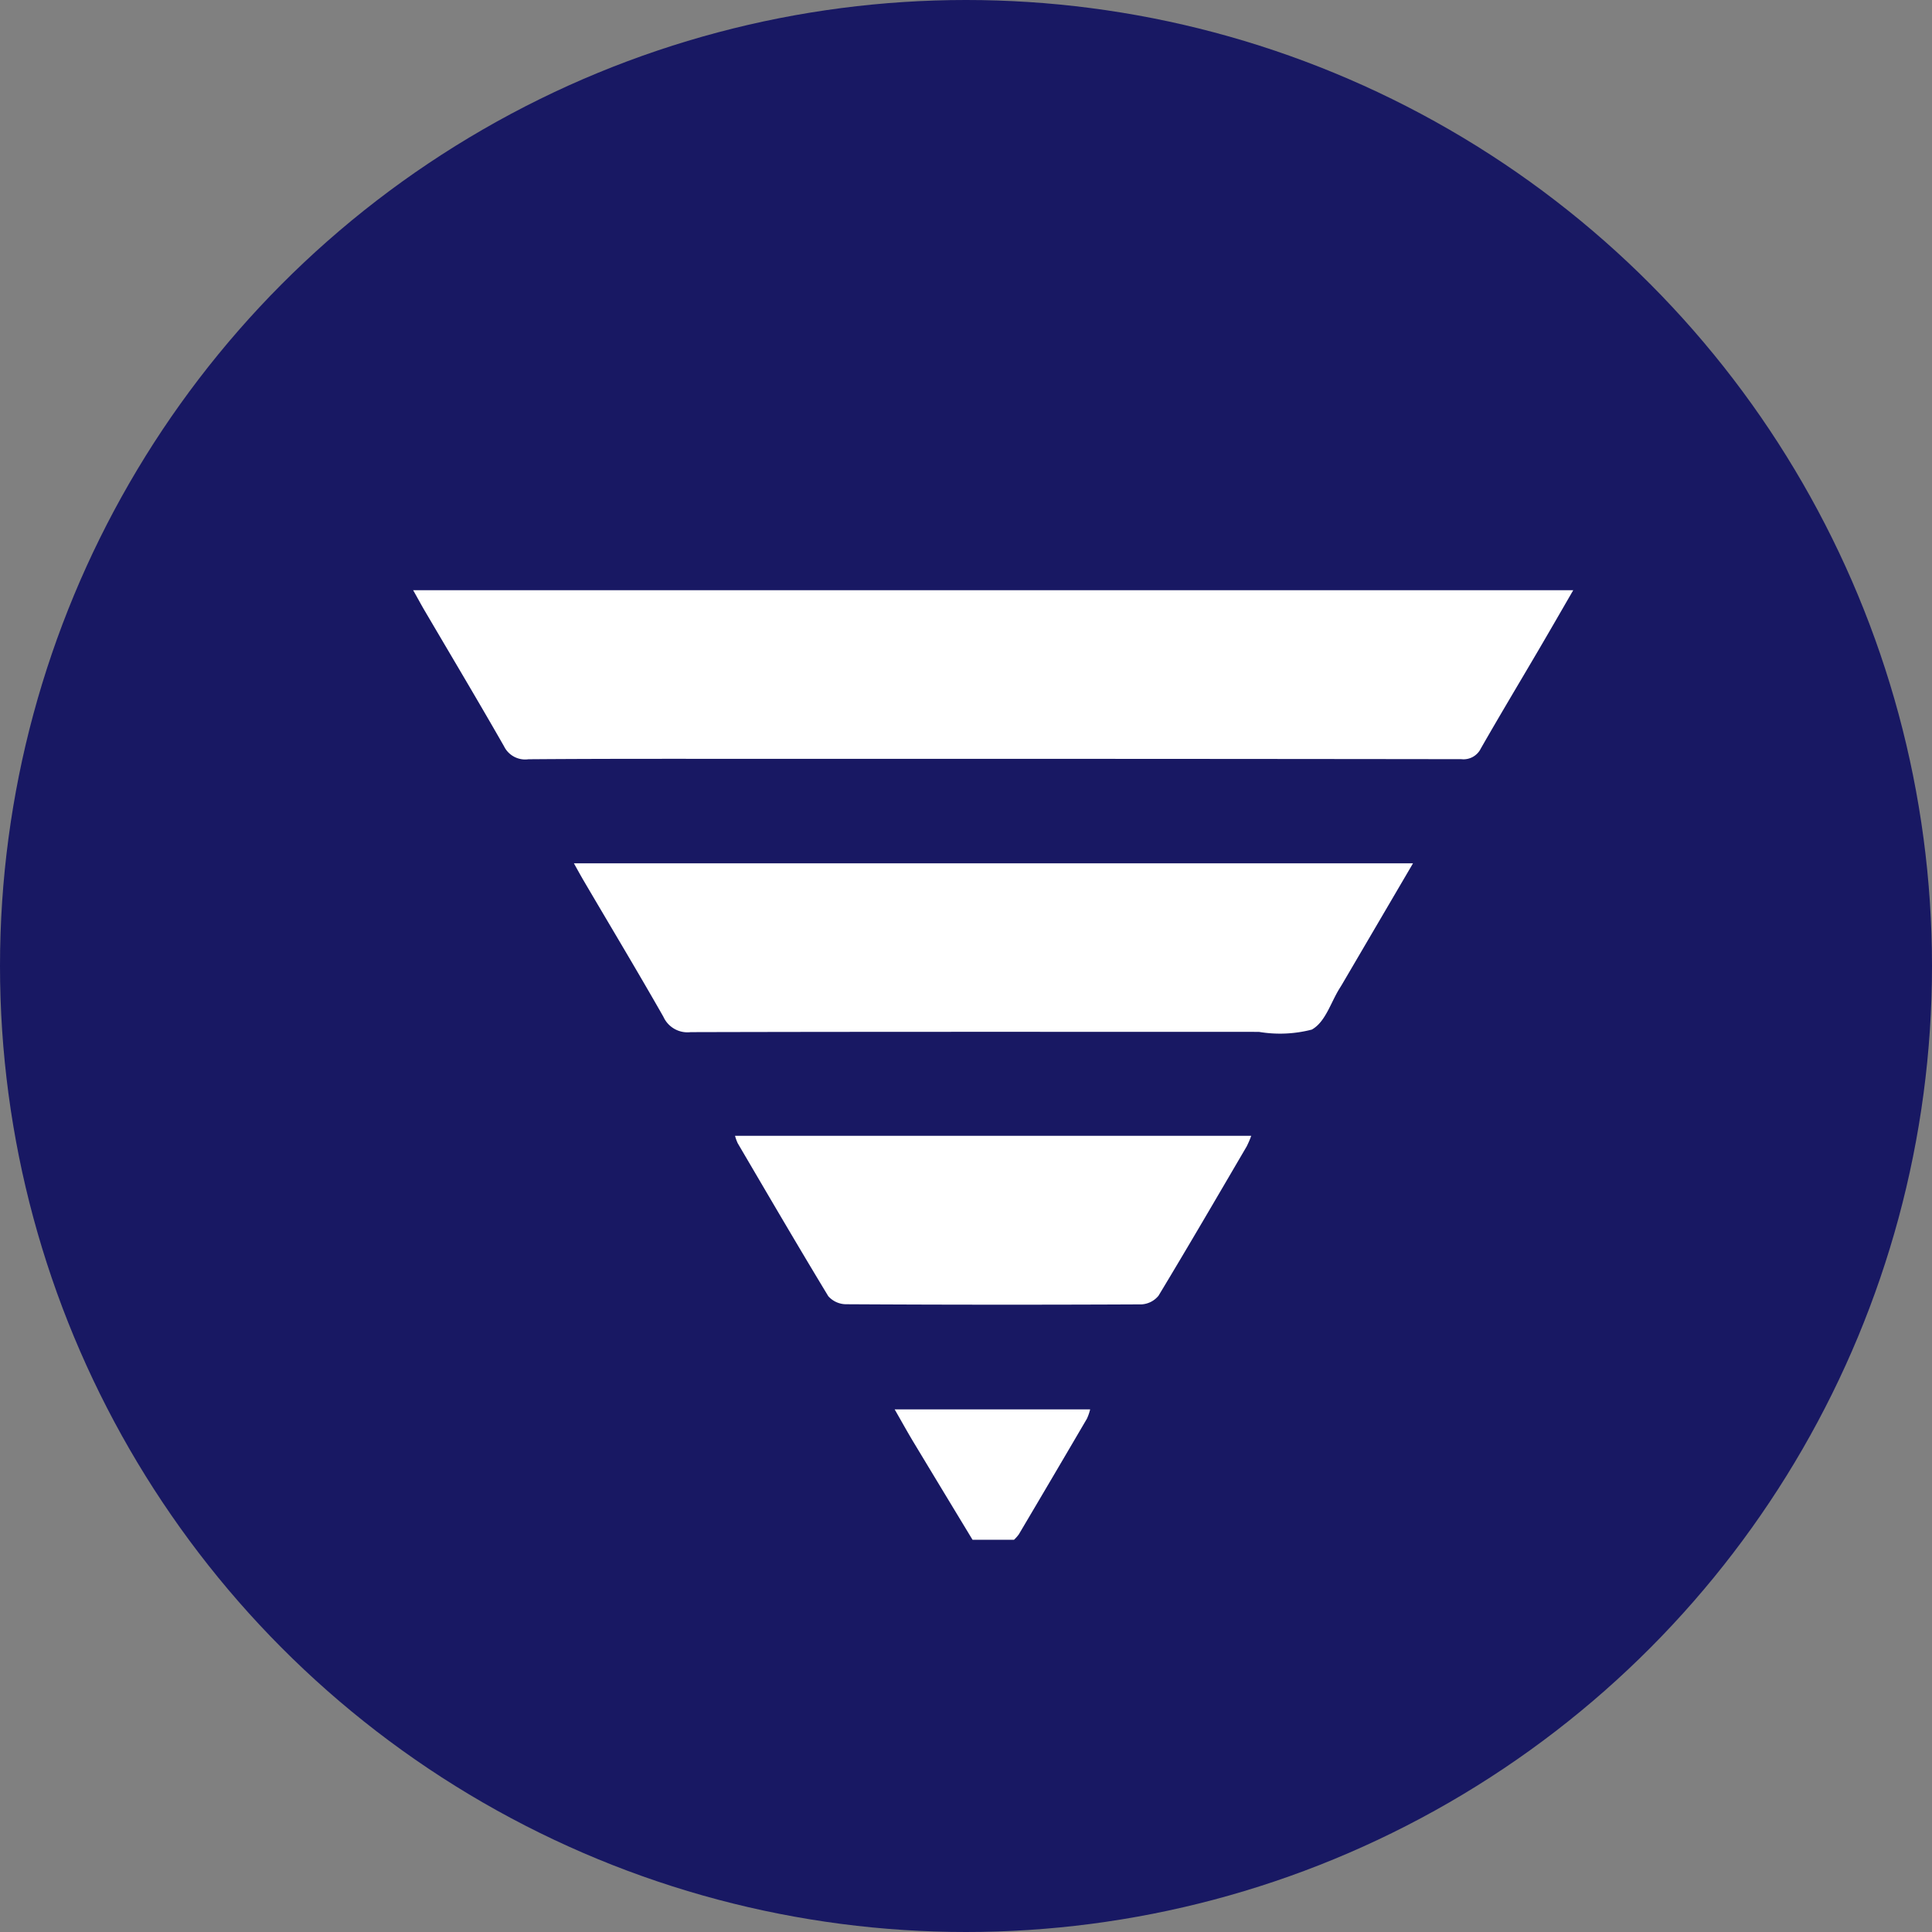
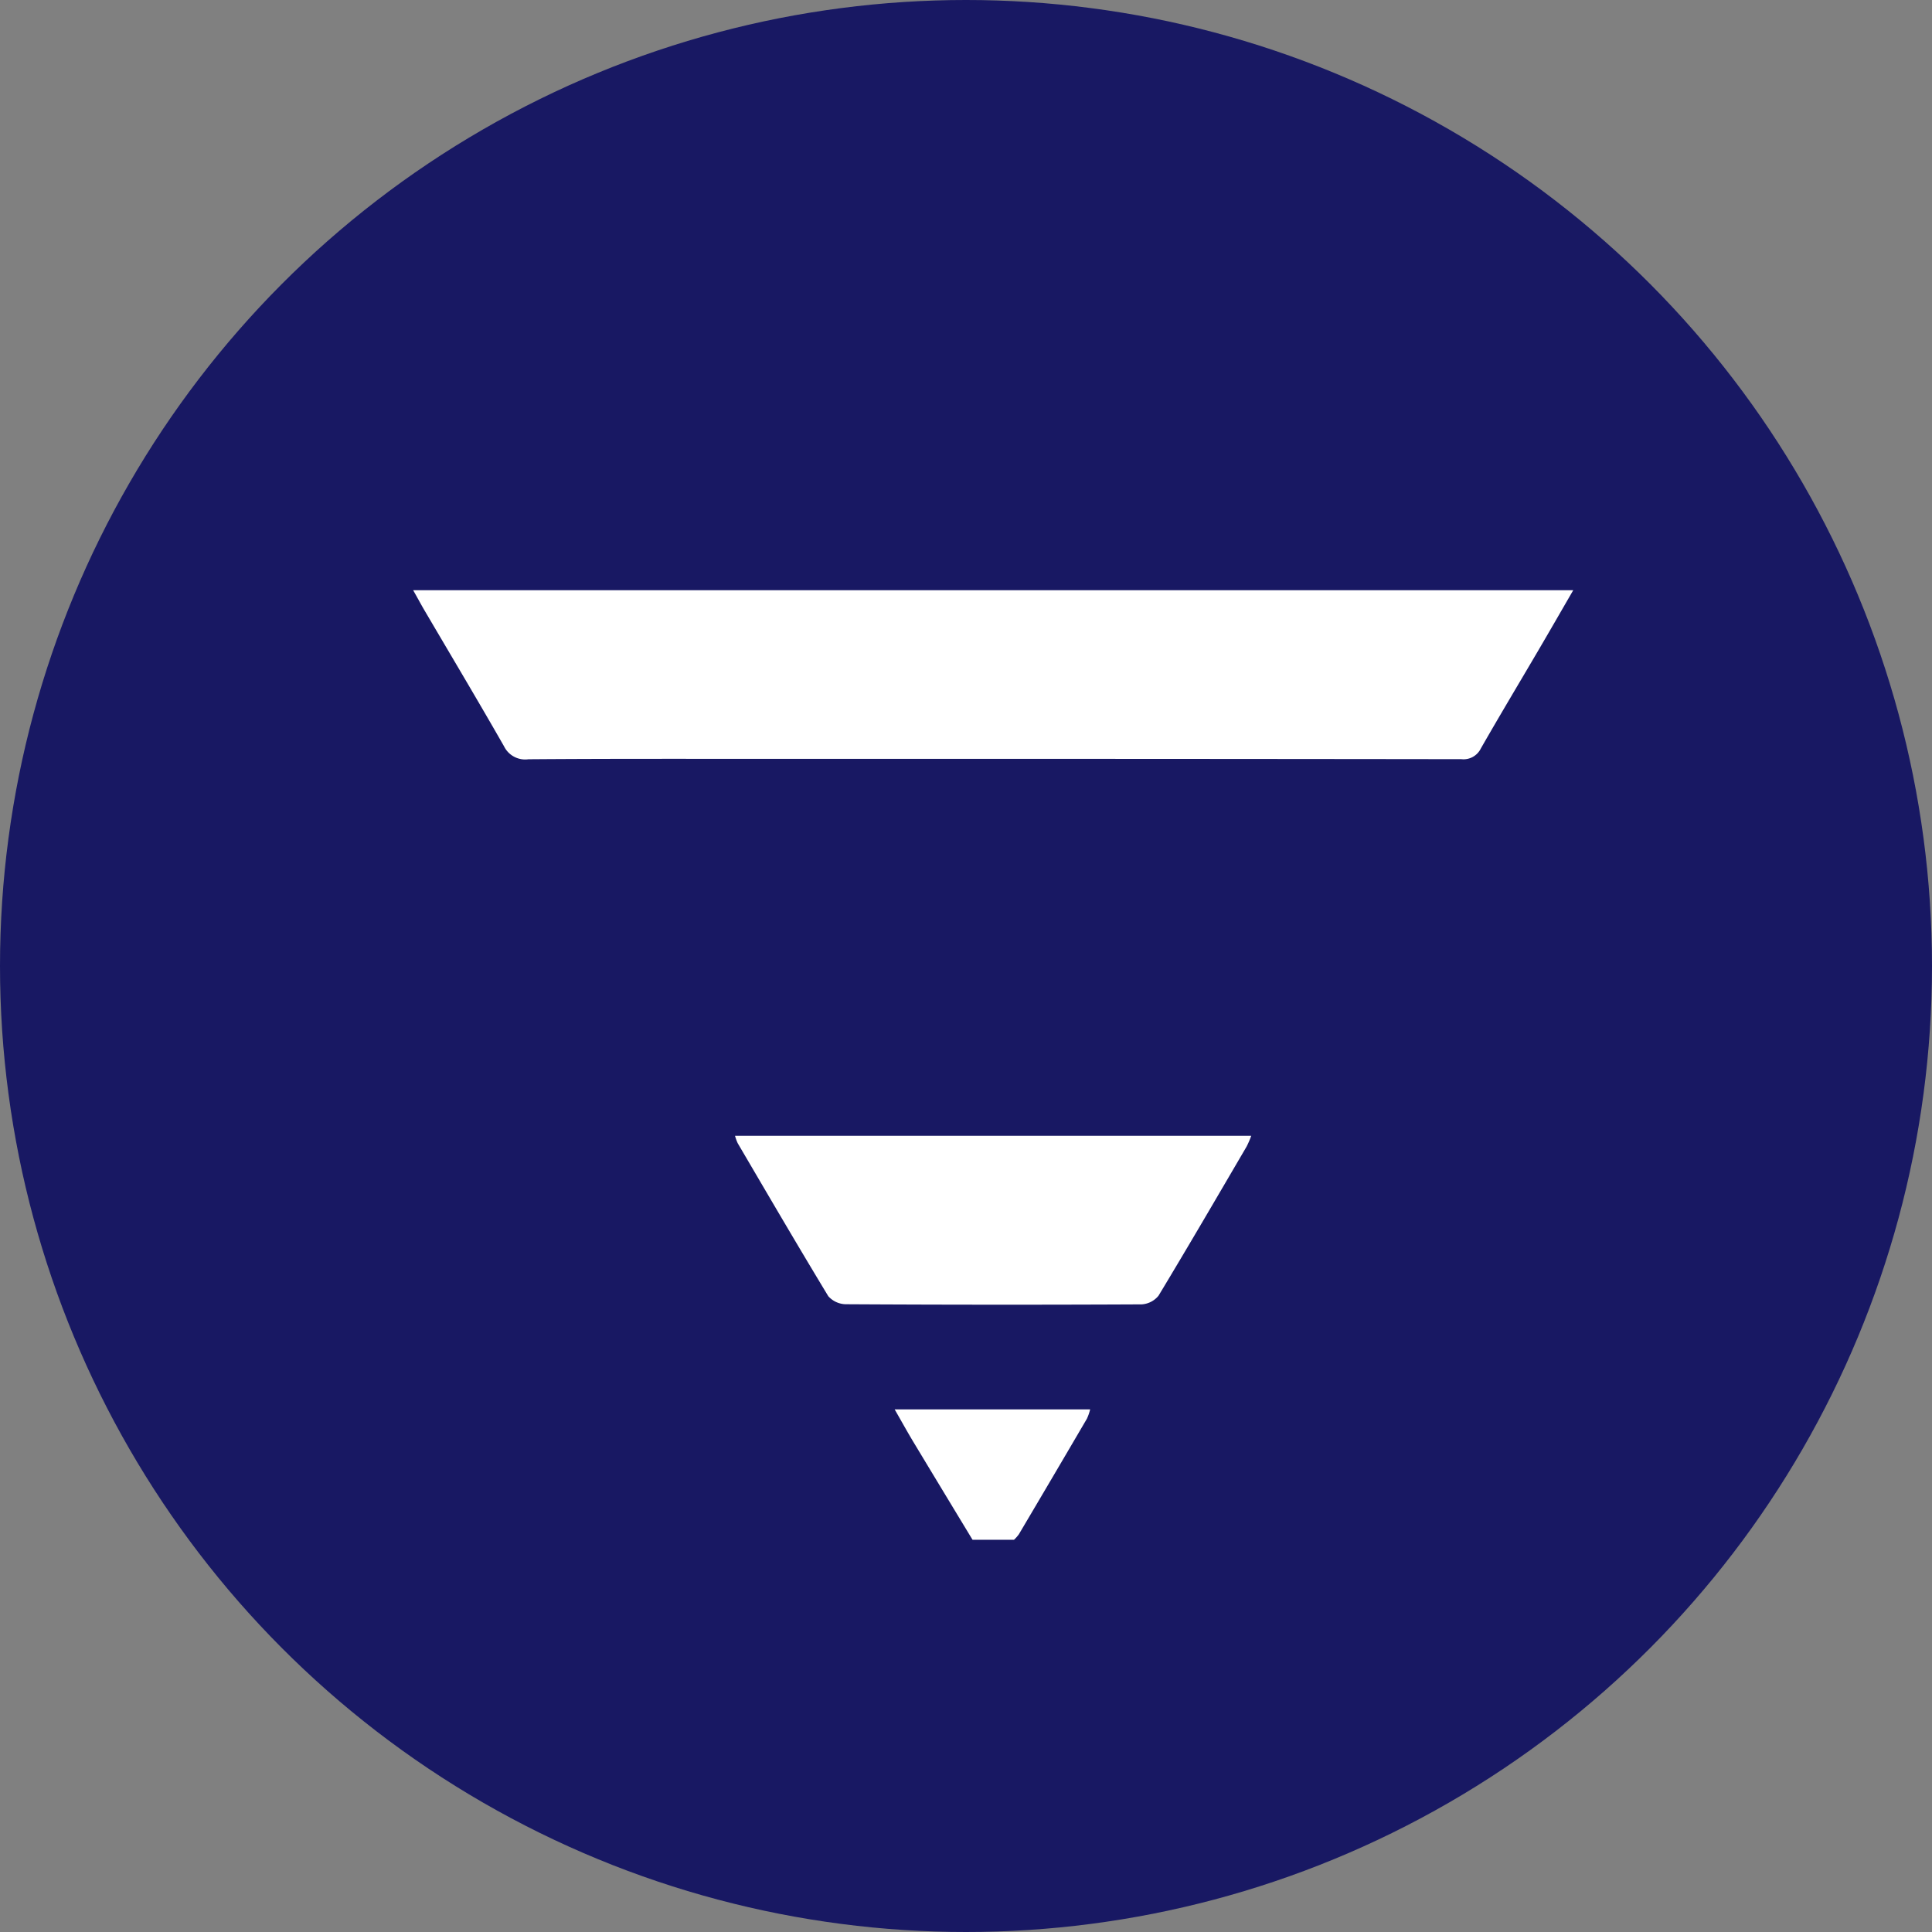
<svg xmlns="http://www.w3.org/2000/svg" width="85" height="85" viewBox="0 0 85 85">
  <rect x="0" y="0" width="85" height="85" fill="#808080" stroke="none" />
  <defs>
    <clipPath id="clip-path">
      <rect id="Rectangle_1697" data-name="Rectangle 1697" width="51.041" height="41.778" fill="none" />
    </clipPath>
  </defs>
  <g id="Group_2682" data-name="Group 2682" transform="translate(-1340.783 -2113.807)">
    <circle id="Ellipse_45" data-name="Ellipse 45" cx="42.5" cy="42.5" r="42.5" transform="translate(1340.783 2113.807)" fill="#181863" />
    <g id="Group_388" data-name="Group 388" transform="translate(1358.959 2139.773)">
      <g id="Group_387" data-name="Group 387" clip-path="url(#clip-path)">
        <path id="Path_2105" data-name="Path 2105" d="M154.609,297.476q-1.3-2.145-2.594-4.29c-.27-.449-.523-.907-.832-1.446h8.6a2.224,2.224,0,0,1-.142.409q-1.49,2.545-2.994,5.085a1.716,1.716,0,0,1-.214.242Z" transform="translate(-129.997 -255.698)" fill="#fff" />
        <path id="Path_2106" data-name="Path 2106" d="M0,0H51.041c-.539.93-1.029,1.783-1.527,2.632-.847,1.444-1.71,2.881-2.54,4.333a.846.846,0,0,1-.859.469q-15.339-.019-30.678-.014c-3.455,0-6.911-.009-10.366.018A1.034,1.034,0,0,1,4,6.869C2.855,4.865,1.67,2.88.5.888.343.621.2.349,0,0" fill="#fff" />
-         <path id="Path_2107" data-name="Path 2107" d="M87.329,97.262,84.2,102.6c-.032.055-.067.108-.1.162-.393.627-.623,1.483-1.225,1.816a5.574,5.574,0,0,1-2.327.1c-8.332,0-16.664-.01-25,.012a1.164,1.164,0,0,1-1.2-.678c-1.139-2-2.332-3.985-3.5-5.975-.137-.233-.266-.47-.437-.775Z" transform="translate(-43.338 -85.246)" fill="#fff" />
        <path id="Path_2108" data-name="Path 2108" d="M101.057,194.315h22.712a4.25,4.25,0,0,1-.2.465c-1.284,2.194-2.563,4.39-3.879,6.569a1.037,1.037,0,0,1-.743.381q-6.511.031-13.023-.006a1.058,1.058,0,0,1-.763-.354c-1.352-2.232-2.665-4.482-3.984-6.729a2.1,2.1,0,0,1-.119-.326" transform="translate(-86.896 -170.309)" fill="#fff" />
      </g>
    </g>
  </g>
</svg>